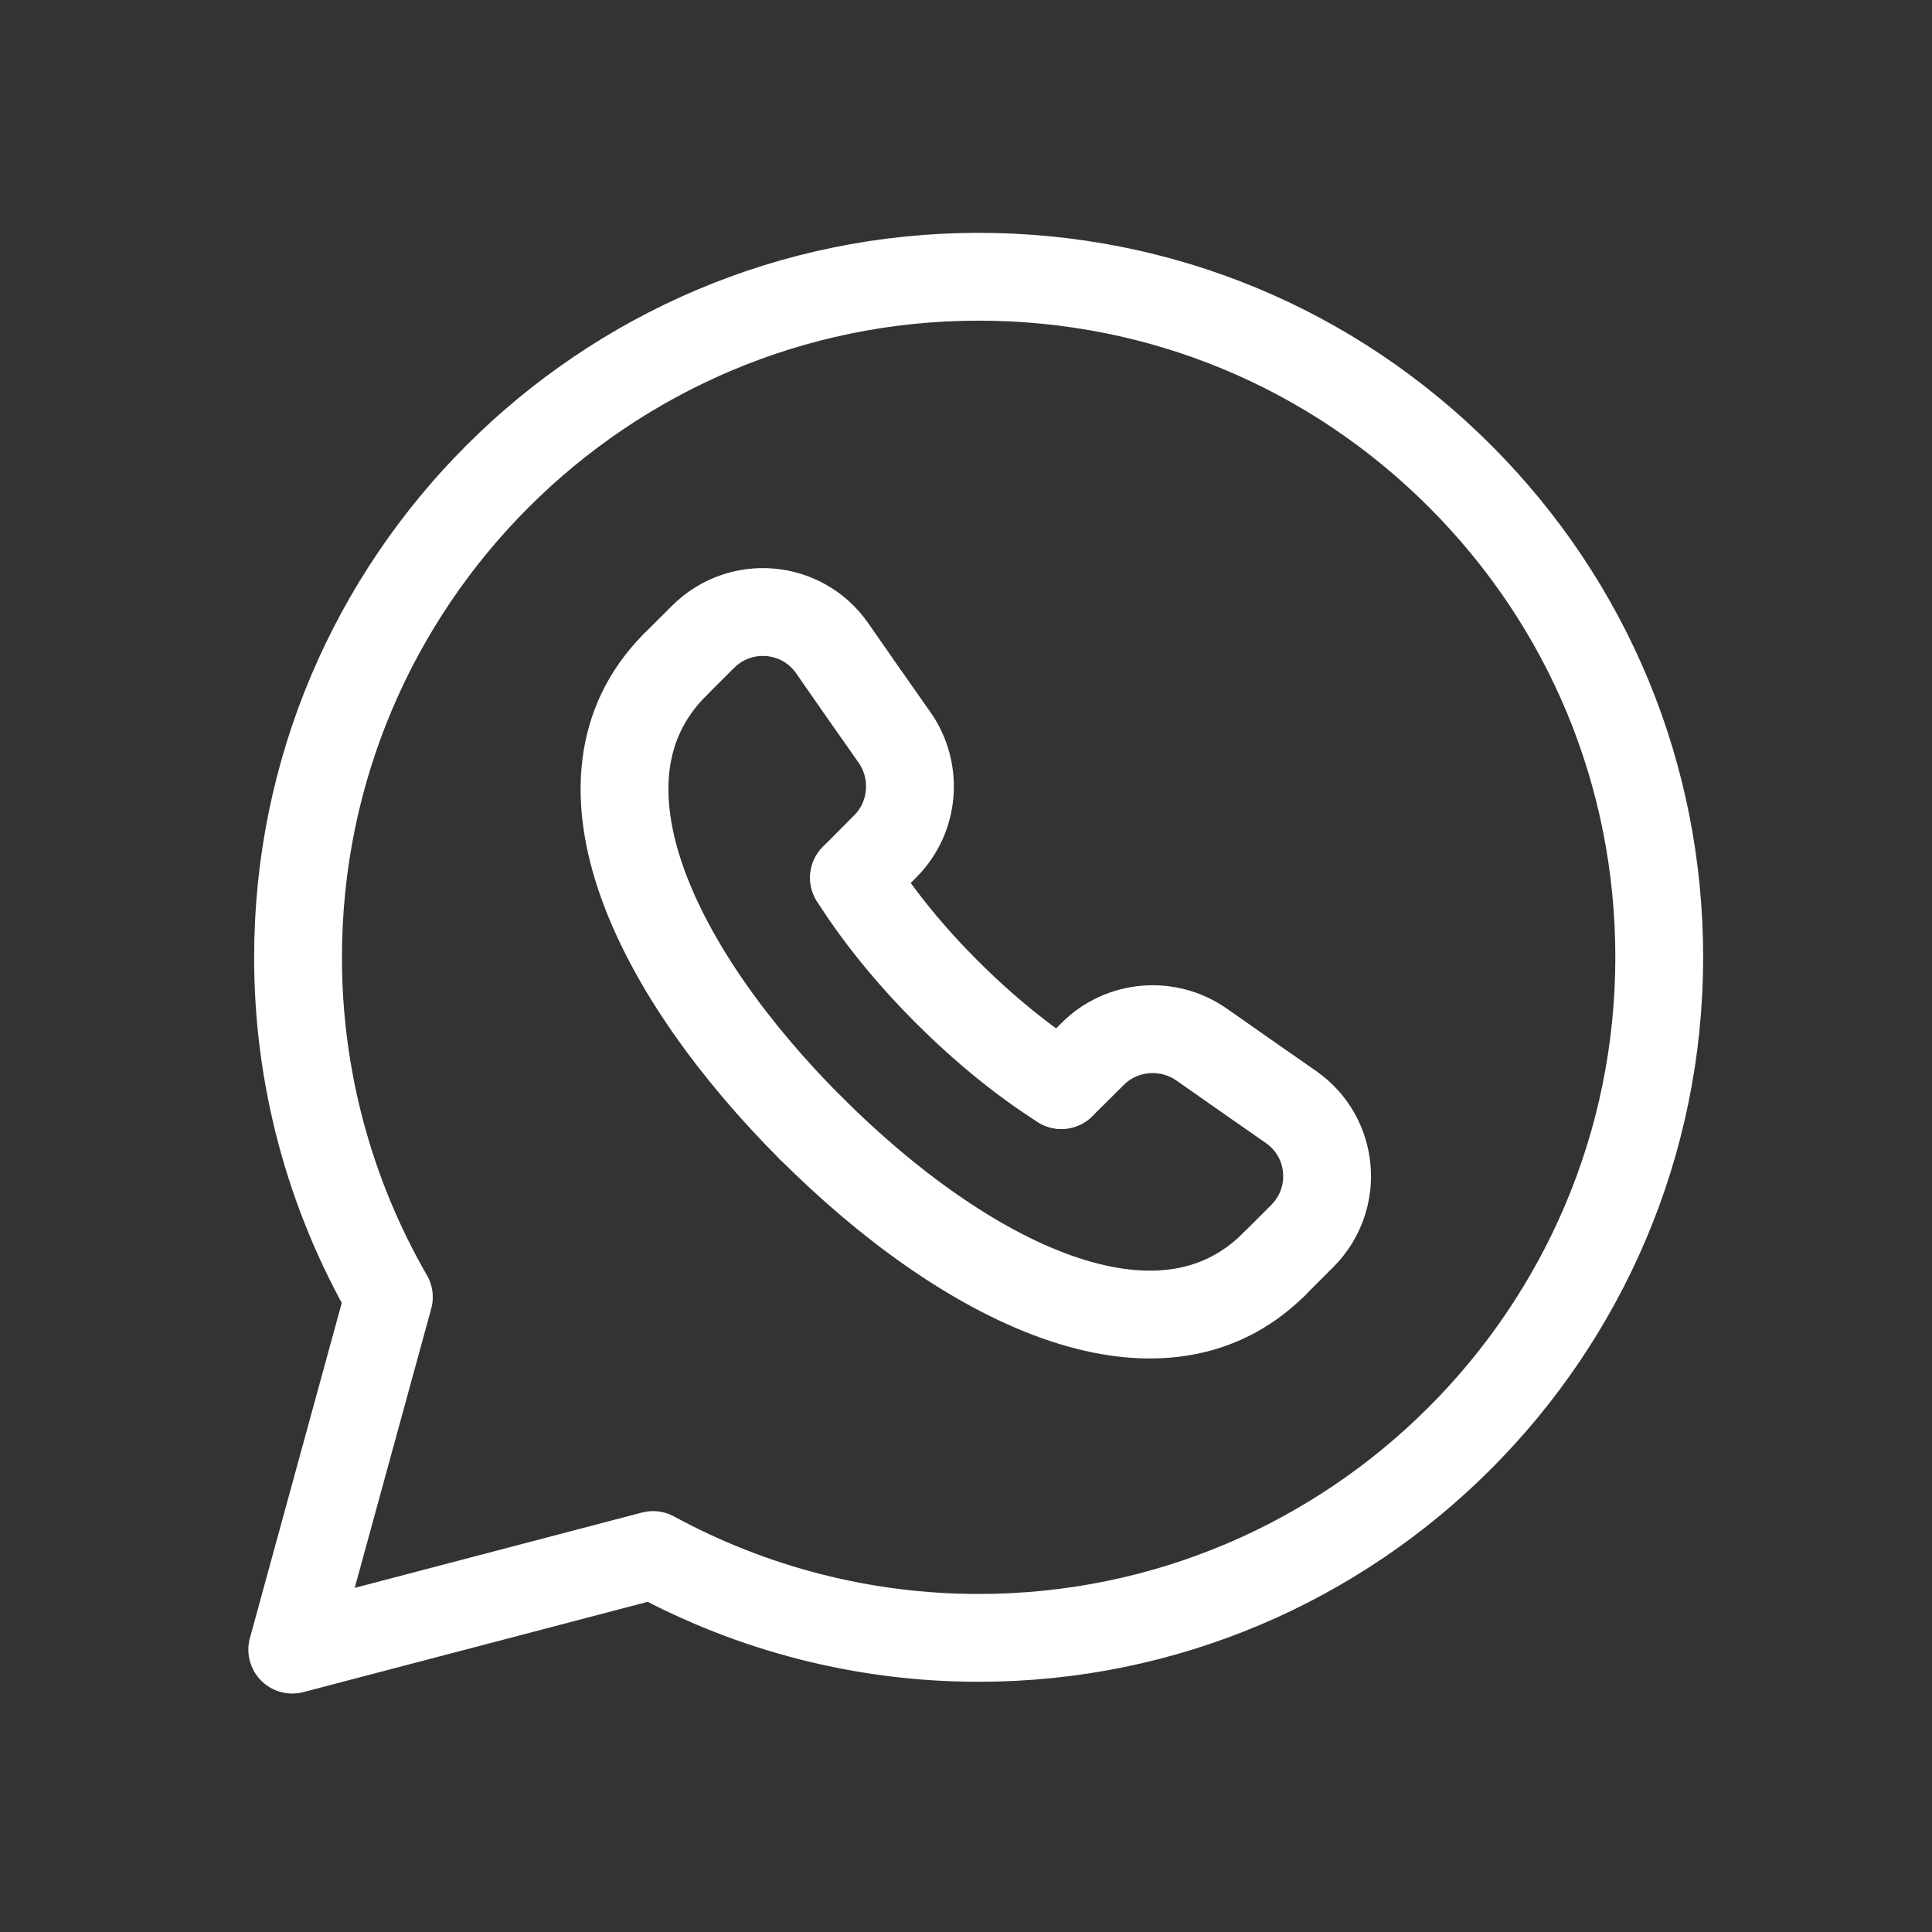
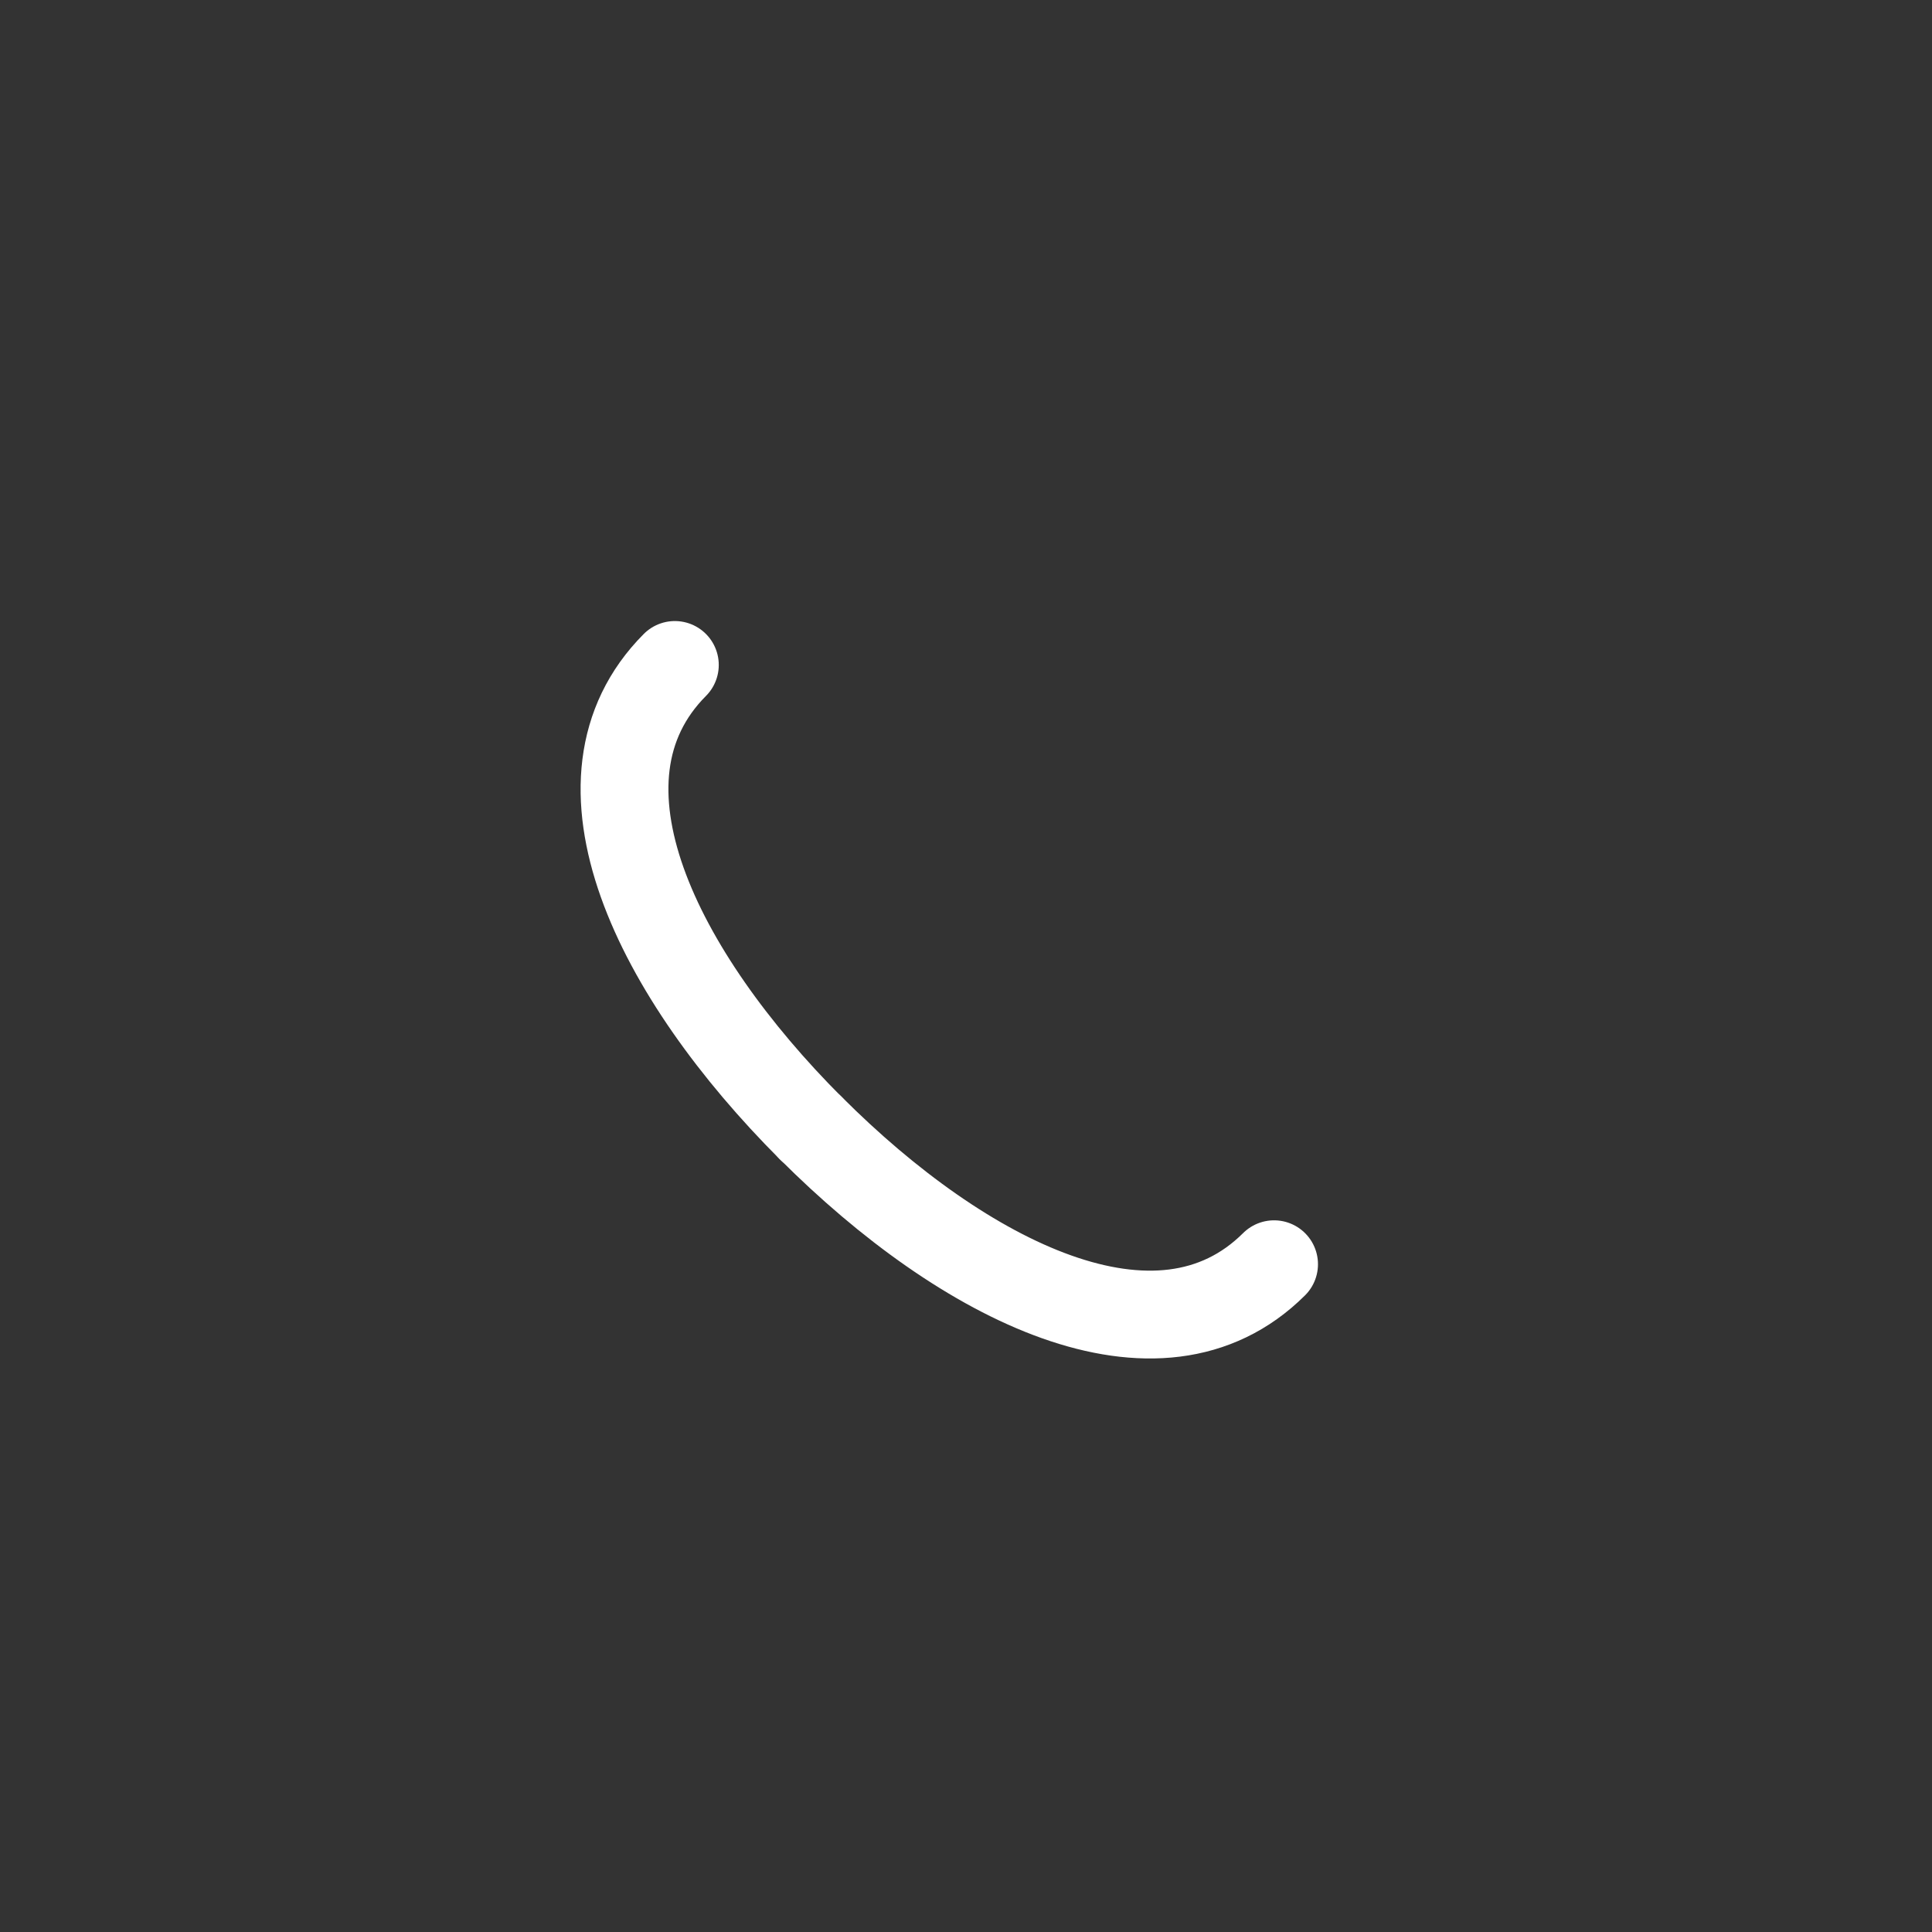
<svg xmlns="http://www.w3.org/2000/svg" viewBox="0 0 33.00 33.00" data-guides="{&quot;vertical&quot;:[],&quot;horizontal&quot;:[]}">
  <rect x="0" y="0" width="33.00" height="33.00" fill="#333333" stroke="none" />
-   <path fill="none" stroke="#ffffff" fill-opacity="1" stroke-width="1.5" stroke-opacity="1" alignment-baseline="" baseline-shift="" clip-rule="evenodd" fill-rule="evenodd" stroke-linecap="round" stroke-linejoin="round" id="tSvg103aa8cb1b9" title="Path 1" d="M24.94 8.135C22.745 5.939 19.826 4.728 16.717 4.727C10.307 4.727 5.092 9.939 5.091 16.346C5.088 18.385 5.623 20.389 6.642 22.156C6.092 24.163 5.542 26.17 4.992 28.177C7.047 27.639 9.101 27.1 11.155 26.561C12.861 27.489 14.77 27.976 16.712 27.976C16.713 27.976 16.715 27.976 16.717 27.976C23.124 27.976 28.339 22.762 28.341 16.355C28.343 13.251 27.135 10.332 24.94 8.135Z" />
-   <path fill="none" stroke="#ffffff" fill-opacity="1" stroke-width="1.5" stroke-opacity="1" alignment-baseline="" baseline-shift="" stroke-linecap="round" stroke-linejoin="round" id="tSvg18141328418" title="Path 2" d="M18.128 18.534C18.308 18.355 18.488 18.176 18.669 17.997C19.166 17.503 19.953 17.441 20.526 17.843C21.081 18.233 21.582 18.582 22.049 18.907C22.79 19.422 22.88 20.478 22.241 21.115C22.081 21.275 21.922 21.434 21.762 21.594" />
-   <path fill="none" stroke="#ffffff" fill-opacity="1" stroke-width="1.5" stroke-opacity="1" alignment-baseline="" baseline-shift="" stroke-linecap="round" stroke-linejoin="round" id="tSvg10bc0da8667" title="Path 3" d="M11.527 11.358C11.687 11.199 11.846 11.039 12.006 10.88C12.643 10.242 13.699 10.332 14.214 11.072C14.538 11.538 14.887 12.04 15.278 12.594C15.681 13.168 15.619 13.954 15.125 14.452C14.946 14.632 14.767 14.813 14.587 14.993" />
  <path fill="none" stroke="#ffffff" fill-opacity="1" stroke-width="1.5" stroke-opacity="1" alignment-baseline="" baseline-shift="" stroke-linecap="round" stroke-linejoin="round" id="tSvg14097845452" title="Path 4" d="M21.762 21.594C19.788 23.559 16.469 21.89 13.849 19.268" />
  <path fill="none" stroke="#ffffff" fill-opacity="1" stroke-width="1.5" stroke-opacity="1" alignment-baseline="" baseline-shift="" stroke-linecap="round" stroke-linejoin="round" id="tSvg13e64fe9422" title="Path 5" d="M13.851 19.272C11.231 16.65 9.562 13.333 11.527 11.358" />
-   <path fill="none" stroke="#ffffff" fill-opacity="1" stroke-width="1.5" stroke-opacity="1" alignment-baseline="" baseline-shift="" stroke-linecap="round" stroke-linejoin="round" id="tSvg102b170ad05" title="Path 6" d="M14.587 14.993C15.013 15.664 15.558 16.328 16.174 16.944C16.175 16.945 16.176 16.945 16.177 16.946C16.793 17.562 17.457 18.108 18.128 18.533" />
  <defs />
</svg>